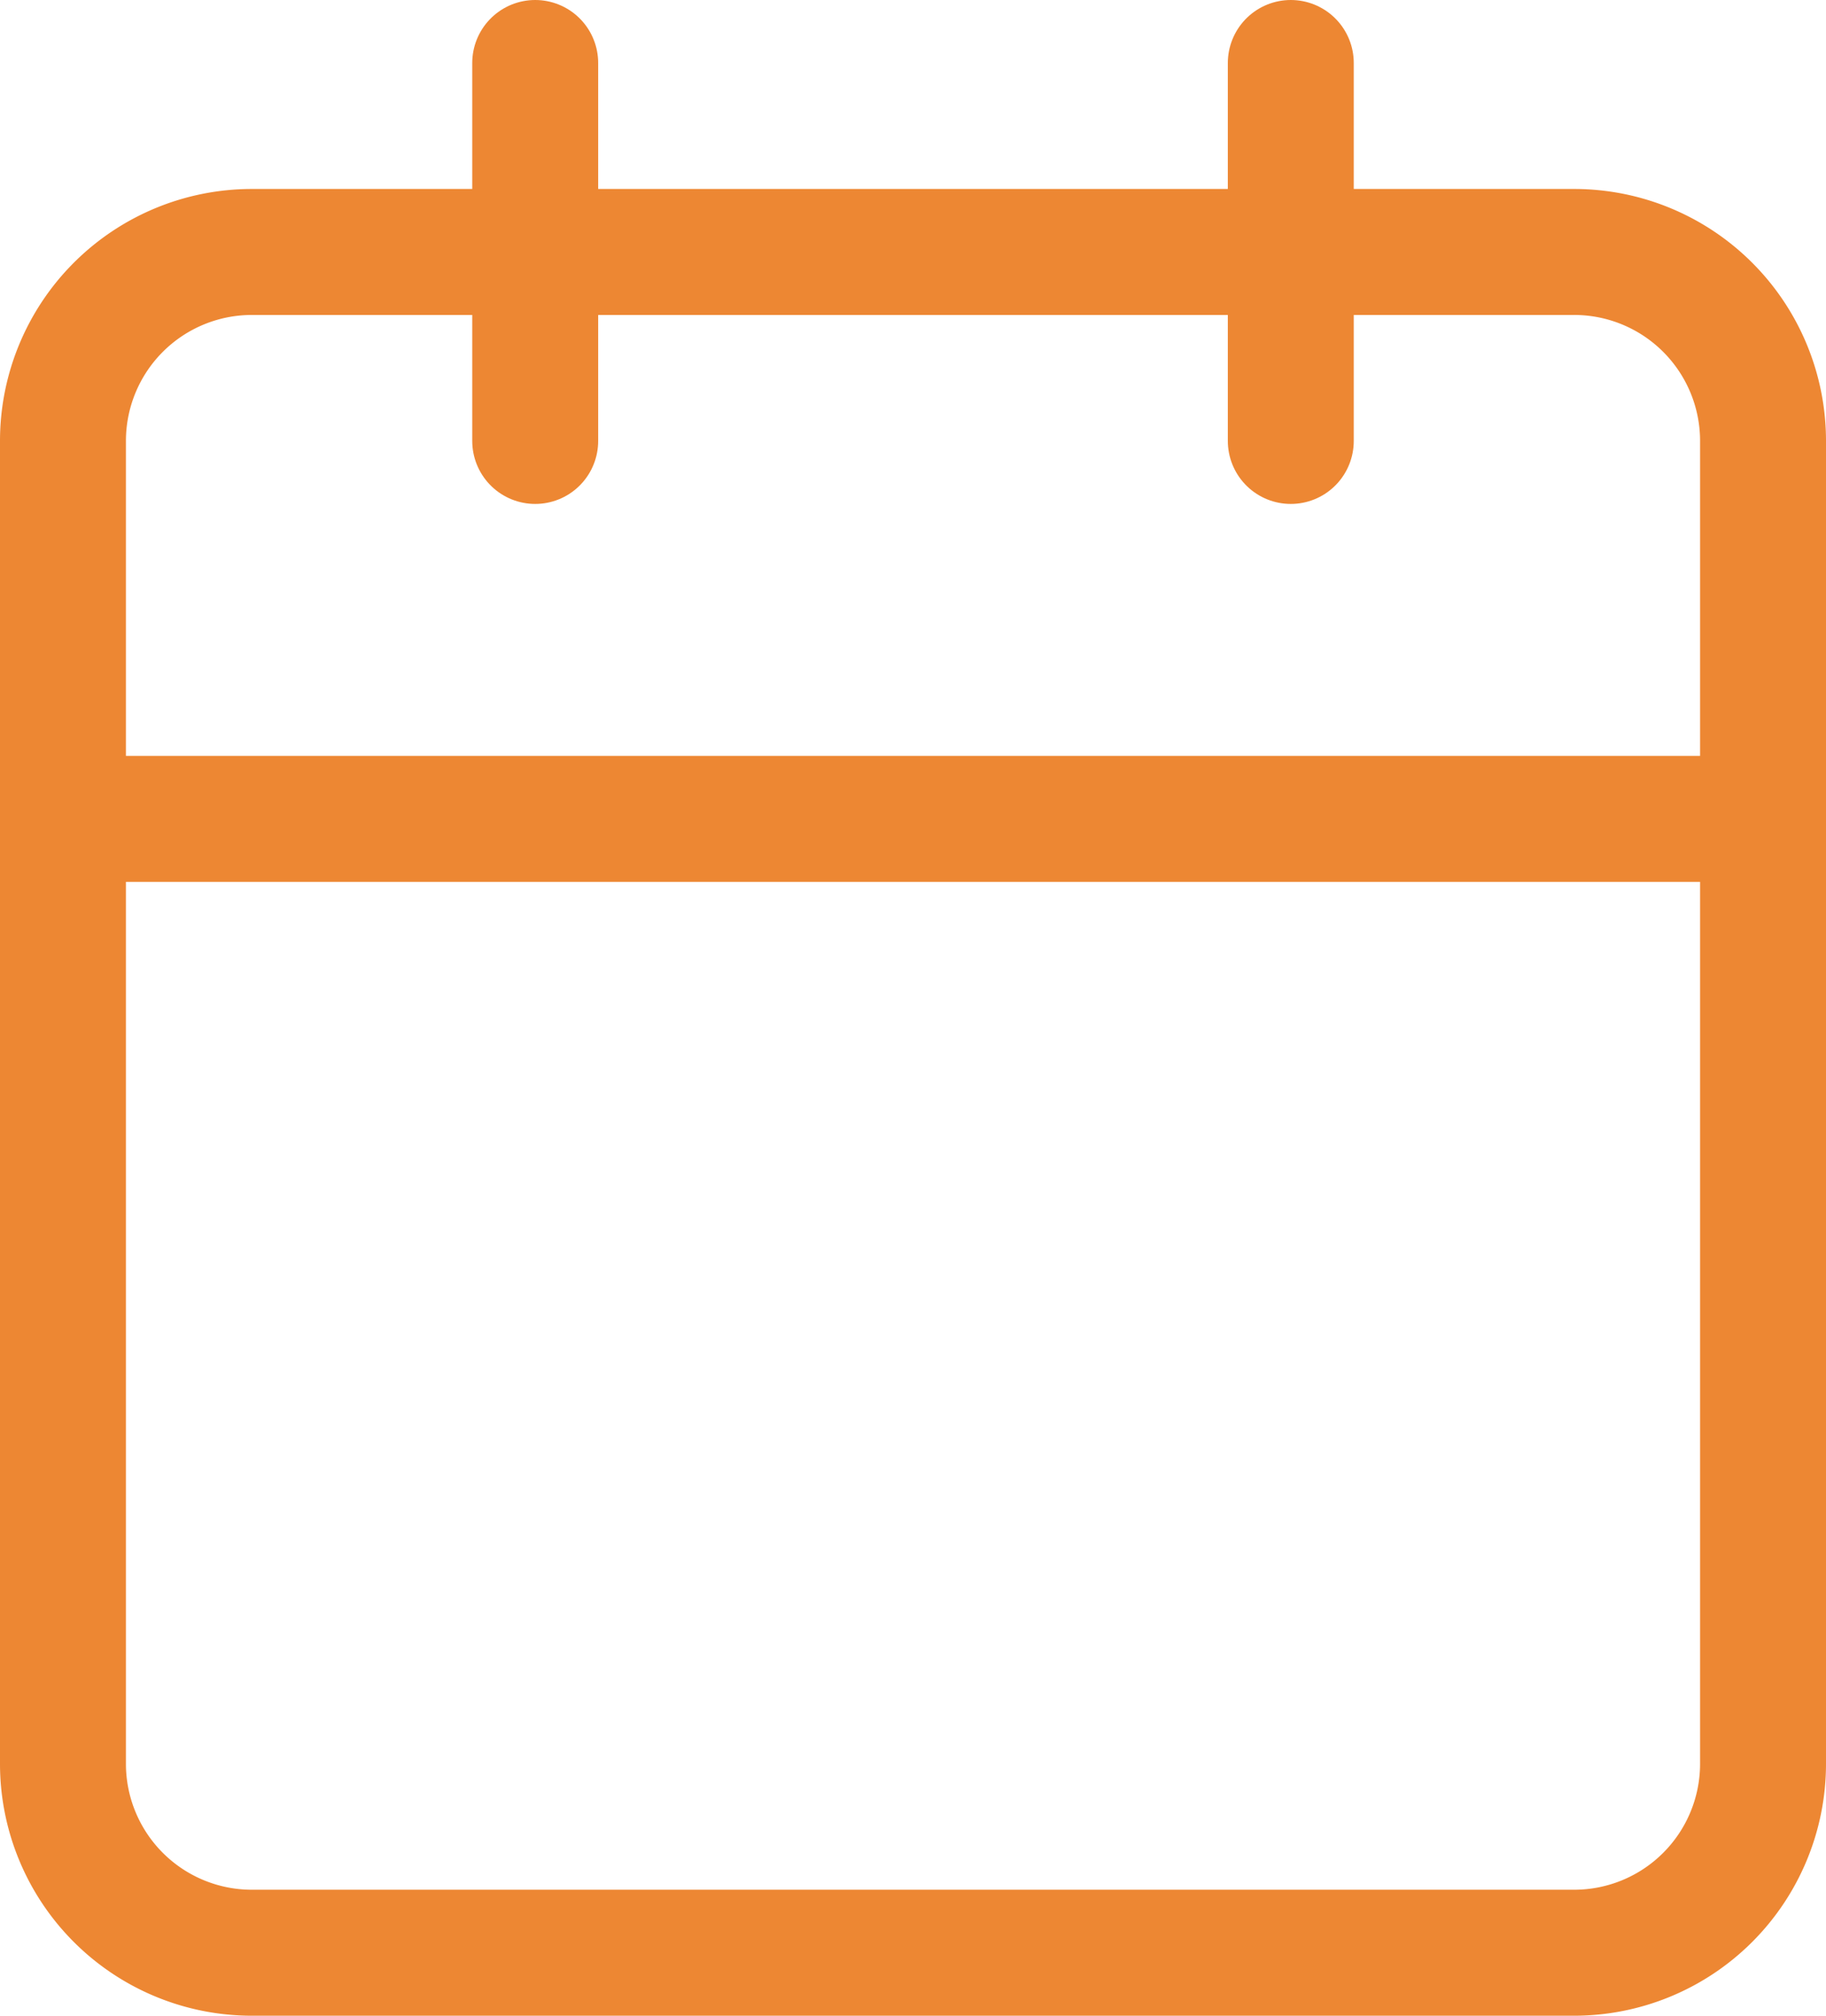
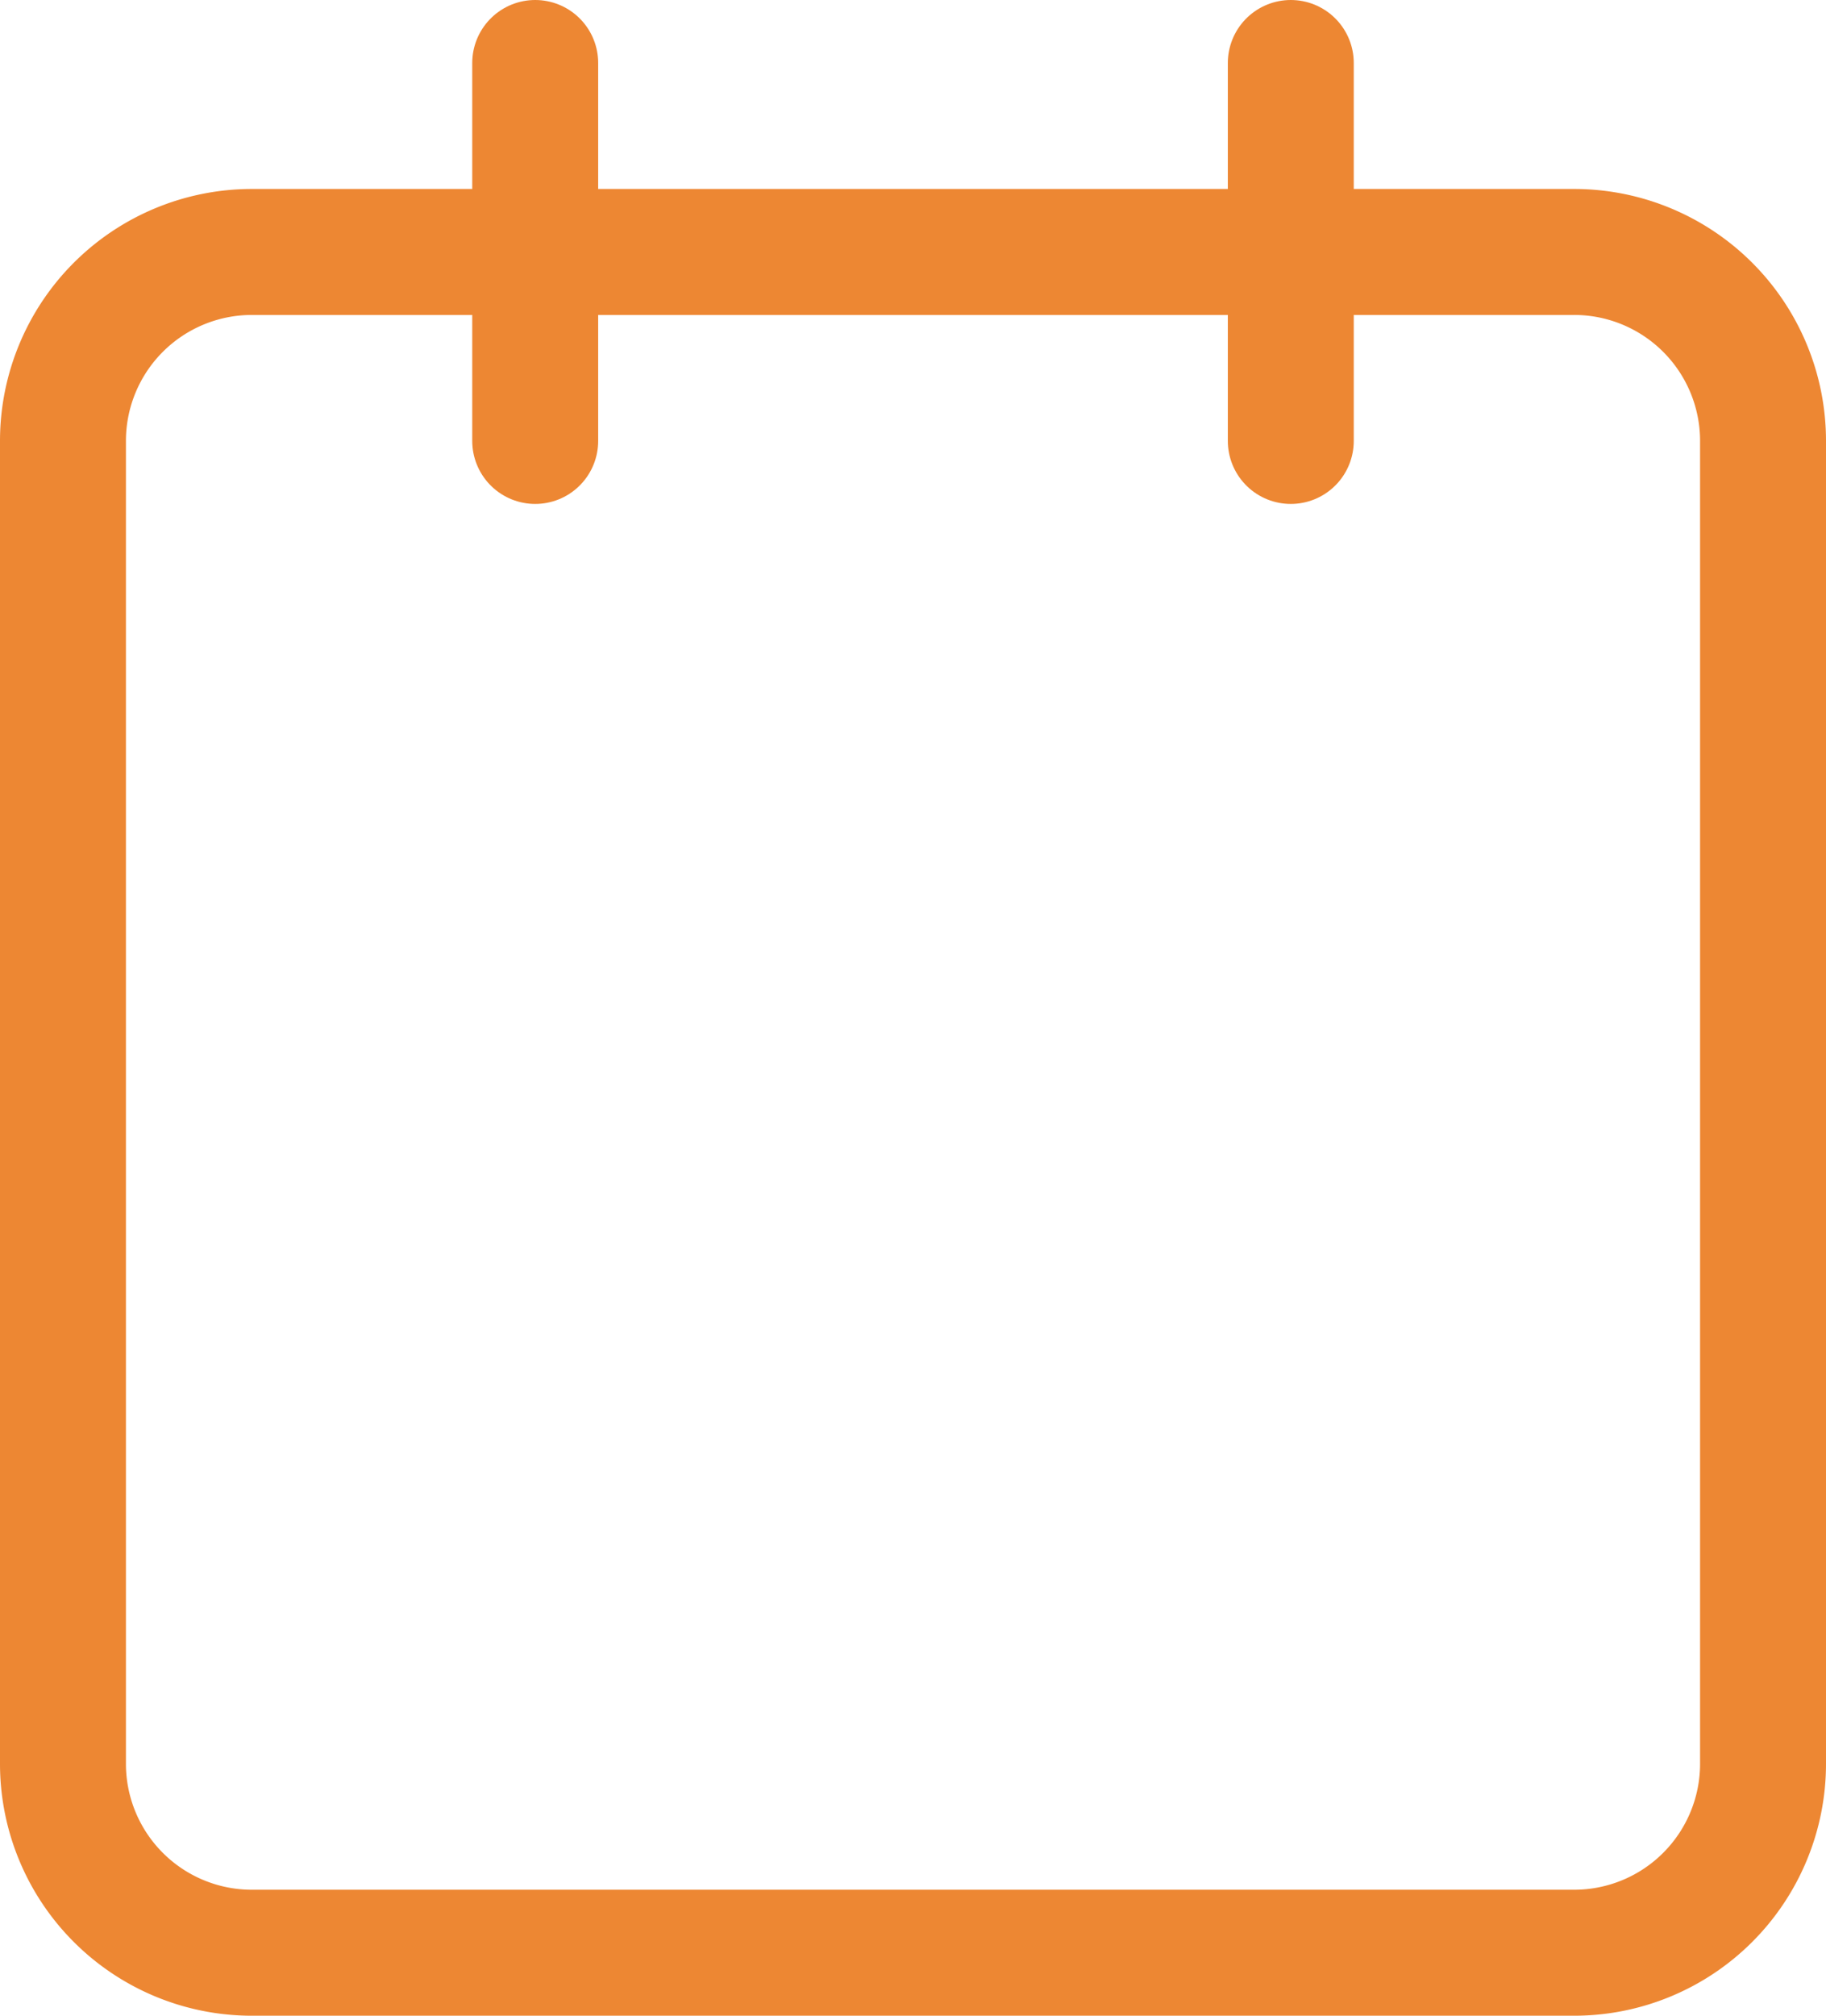
<svg xmlns="http://www.w3.org/2000/svg" width="29" height="32" viewBox="0 0 29 32">
  <g id="Icon_feather-calendar" data-name="Icon feather-calendar" transform="translate(-3.5 -2)">
    <path id="Path_19" data-name="Path 19" d="M7.5,6h21a3,3,0,0,1,3,3V30a3,3,0,0,1-3,3H7.5a3,3,0,0,1-3-3V9a3,3,0,0,1,3-3Z" fill="none" stroke="#ed8733" stroke-linecap="round" stroke-linejoin="round" stroke-width="2" />
    <path id="Path_20" data-name="Path 20" d="M24,3V9" fill="none" stroke="#ed8733" stroke-linecap="round" stroke-linejoin="round" stroke-width="2" />
    <path id="Path_21" data-name="Path 21" d="M12,3V9" fill="none" stroke="#ed8733" stroke-linecap="round" stroke-linejoin="round" stroke-width="2" />
-     <path id="Path_22" data-name="Path 22" d="M4.5,15h27" fill="none" stroke="#ed8733" stroke-linecap="round" stroke-linejoin="round" stroke-width="2" />
  </g>
</svg>